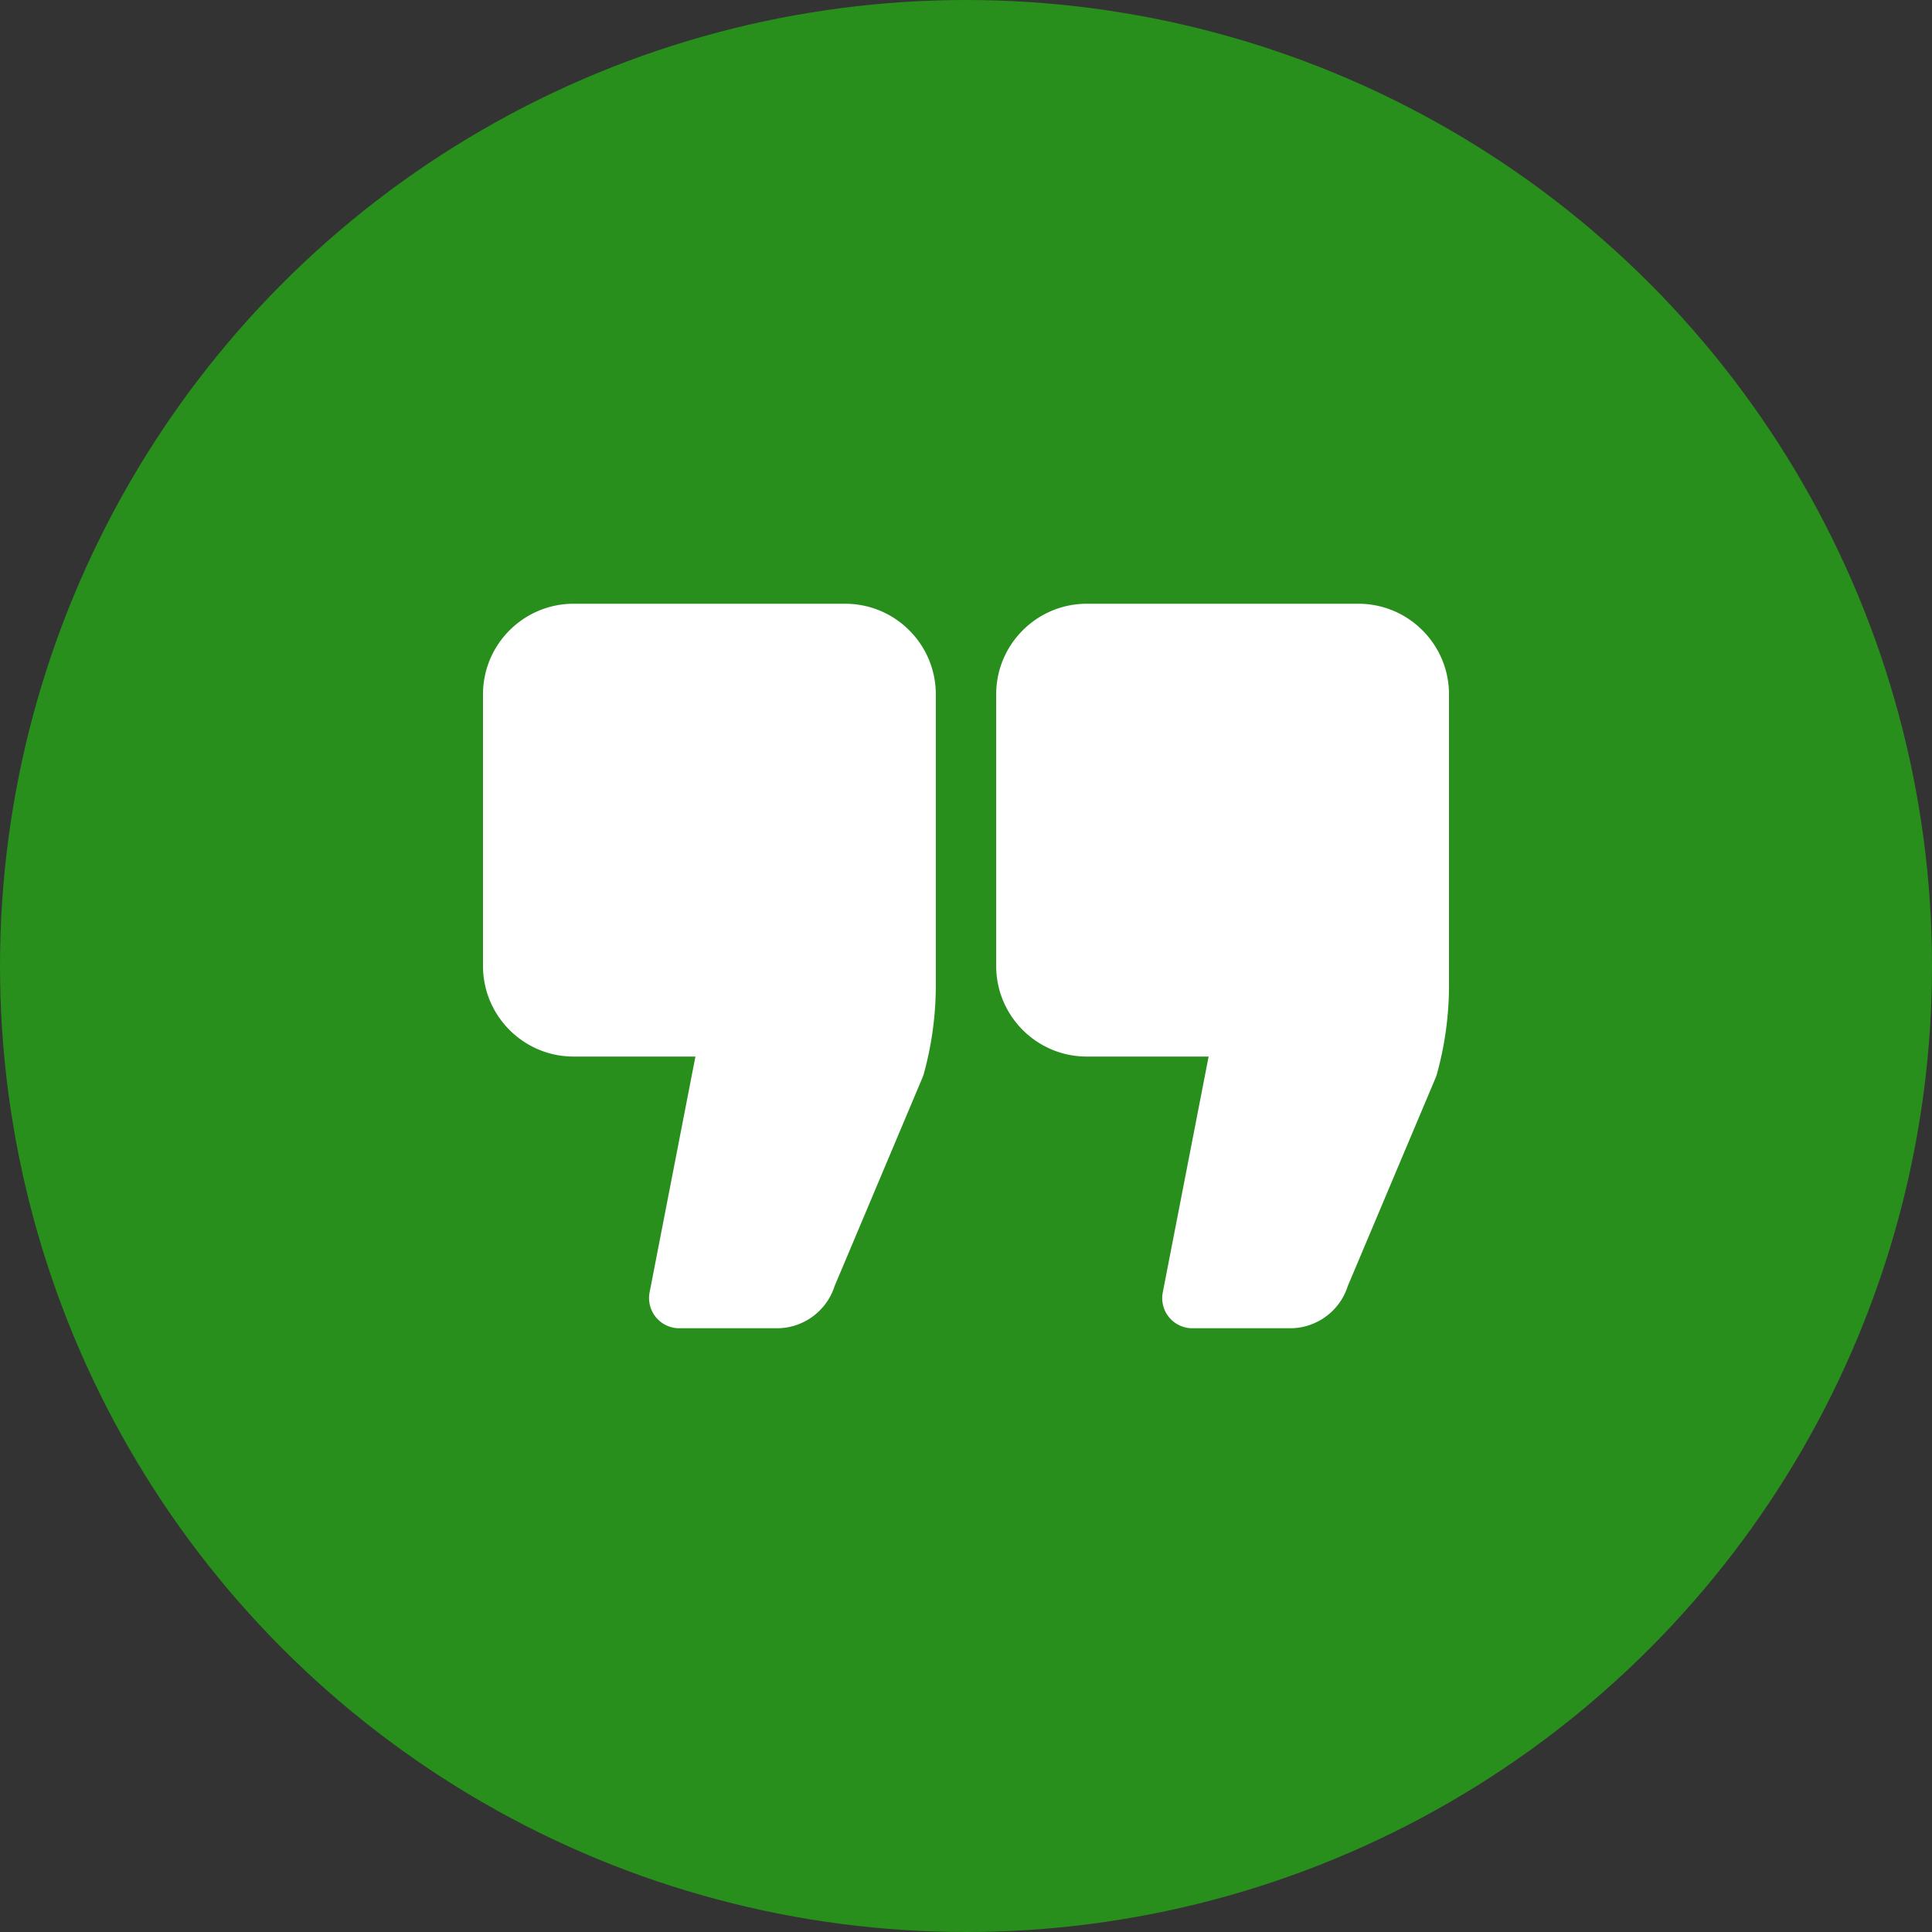
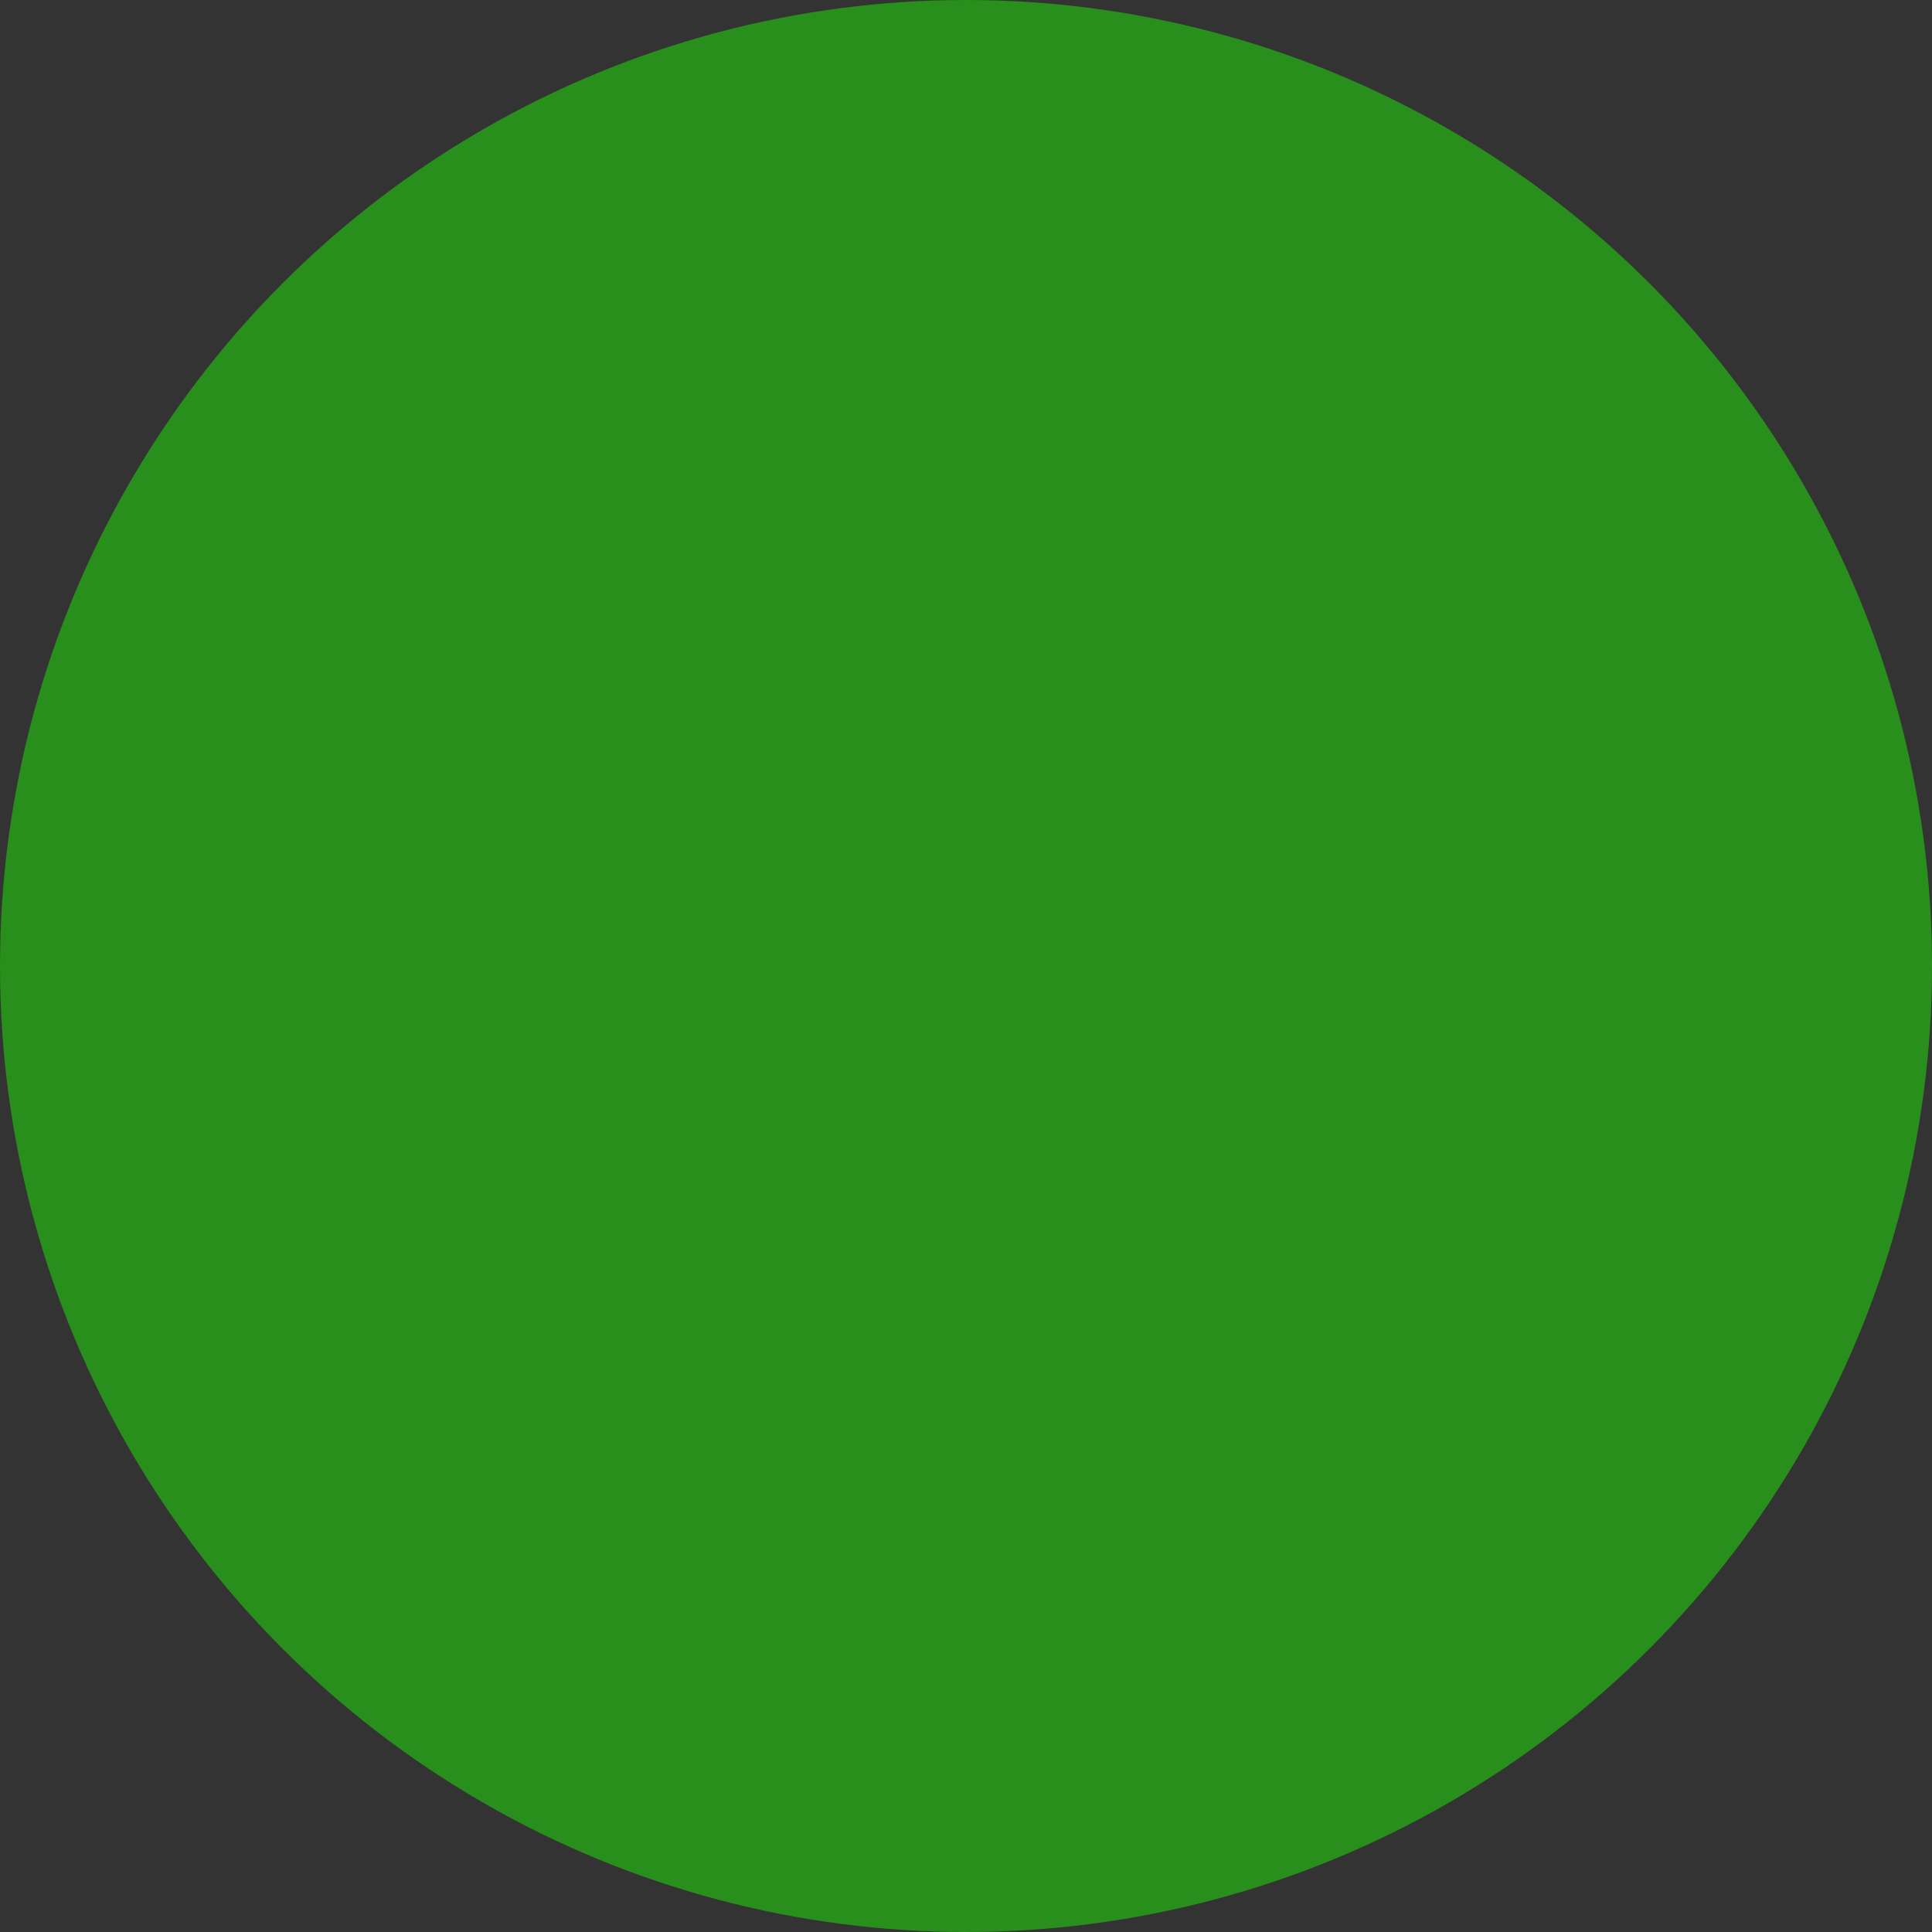
<svg xmlns="http://www.w3.org/2000/svg" width="512" height="512" x="0" y="0" viewBox="0 0 32 32" style="enable-background:new 0 0 512 512" xml:space="preserve">
  <rect x="0" y="0" width="32" height="32" fill="#333333" stroke="none" />
  <circle r="16" cx="16" cy="16" fill="#288f1c" />
  <g transform="matrix(0.5,0,0,0.5,8,8)">
-     <path d="M12 4H3C1.346 4 0 5.346 0 7v9c0 1.654 1.346 3 3 3h4.037l-1.518 7.81A1 1 0 0 0 6.5 28h3.24c.87 0 1.642-.569 1.906-1.393l2.91-6.905c.017-.04.031-.08.043-.12.266-.959.401-1.95.401-2.945V7c0-1.654-1.346-3-3-3zM29 4h-9c-1.654 0-3 1.346-3 3v9c0 1.654 1.346 3 3 3h4.037l-1.518 7.81A.997.997 0 0 0 23.5 28h3.24c.87 0 1.643-.569 1.905-1.393l2.912-6.905c.016-.04.03-.08.042-.121.266-.959.401-1.95.401-2.944V7c0-1.654-1.346-3-3-3z" fill="#ffffff" opacity="1" data-original="#000000" />
-   </g>
+     </g>
</svg>